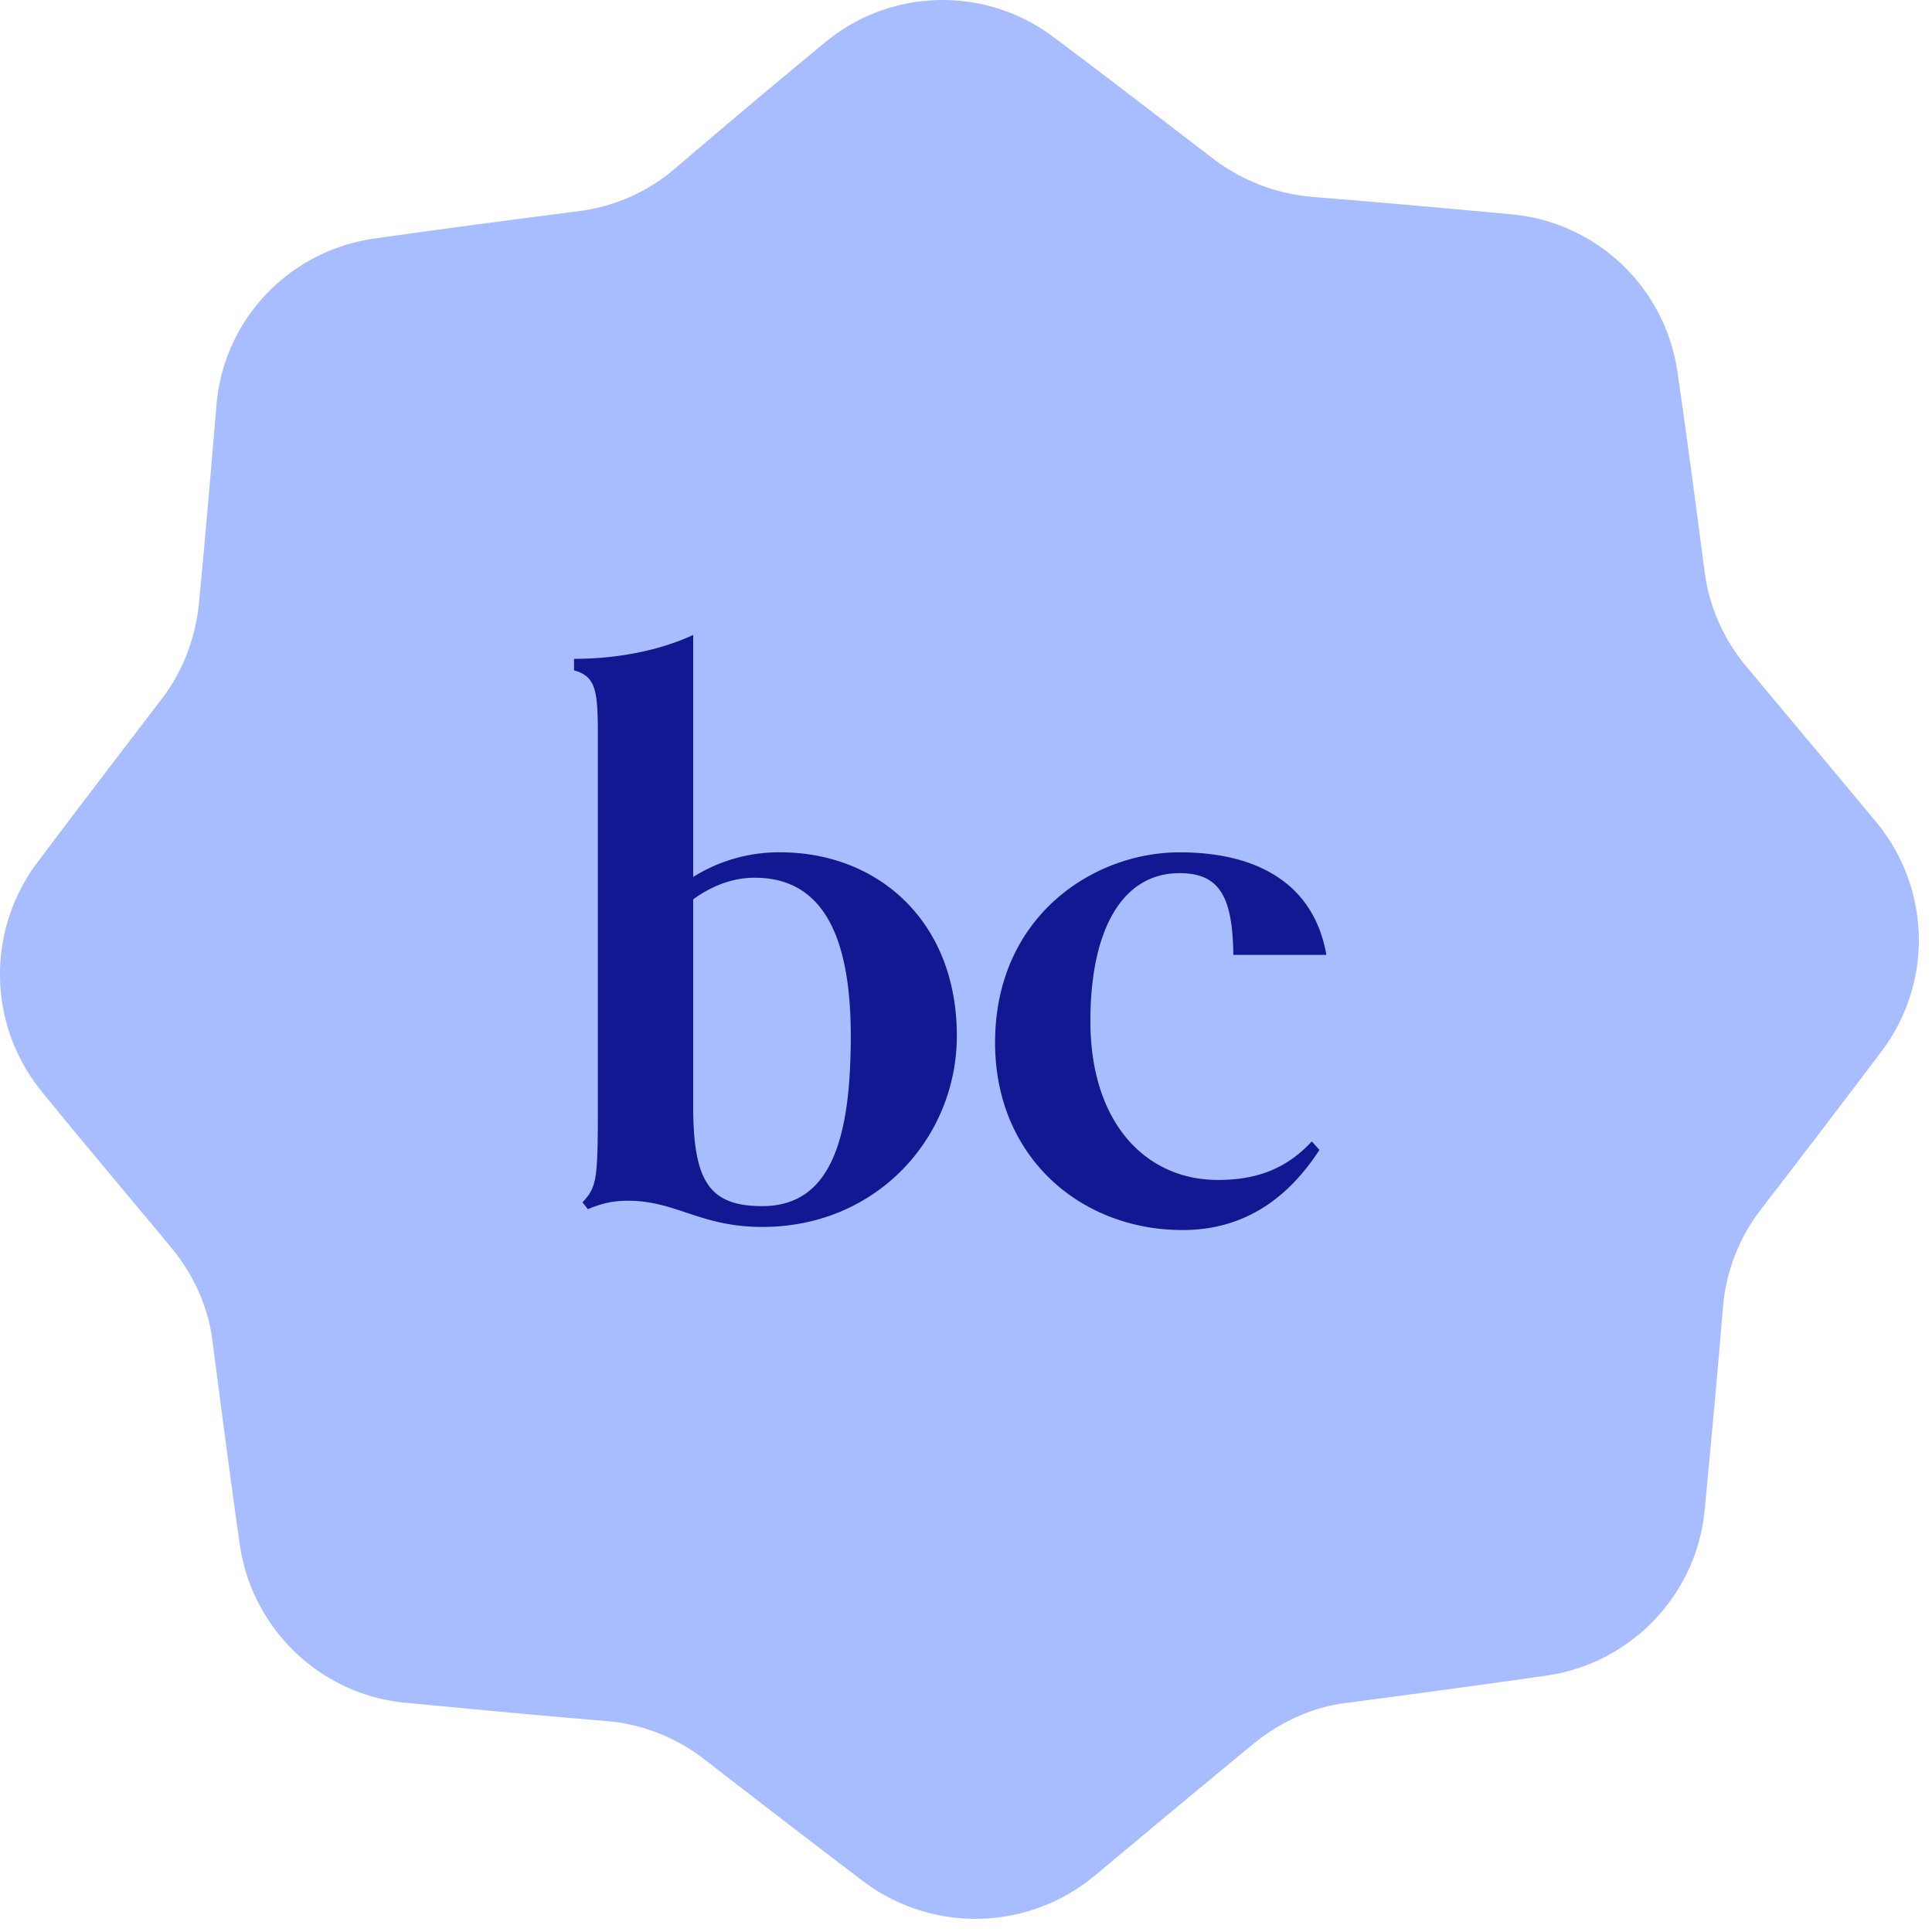
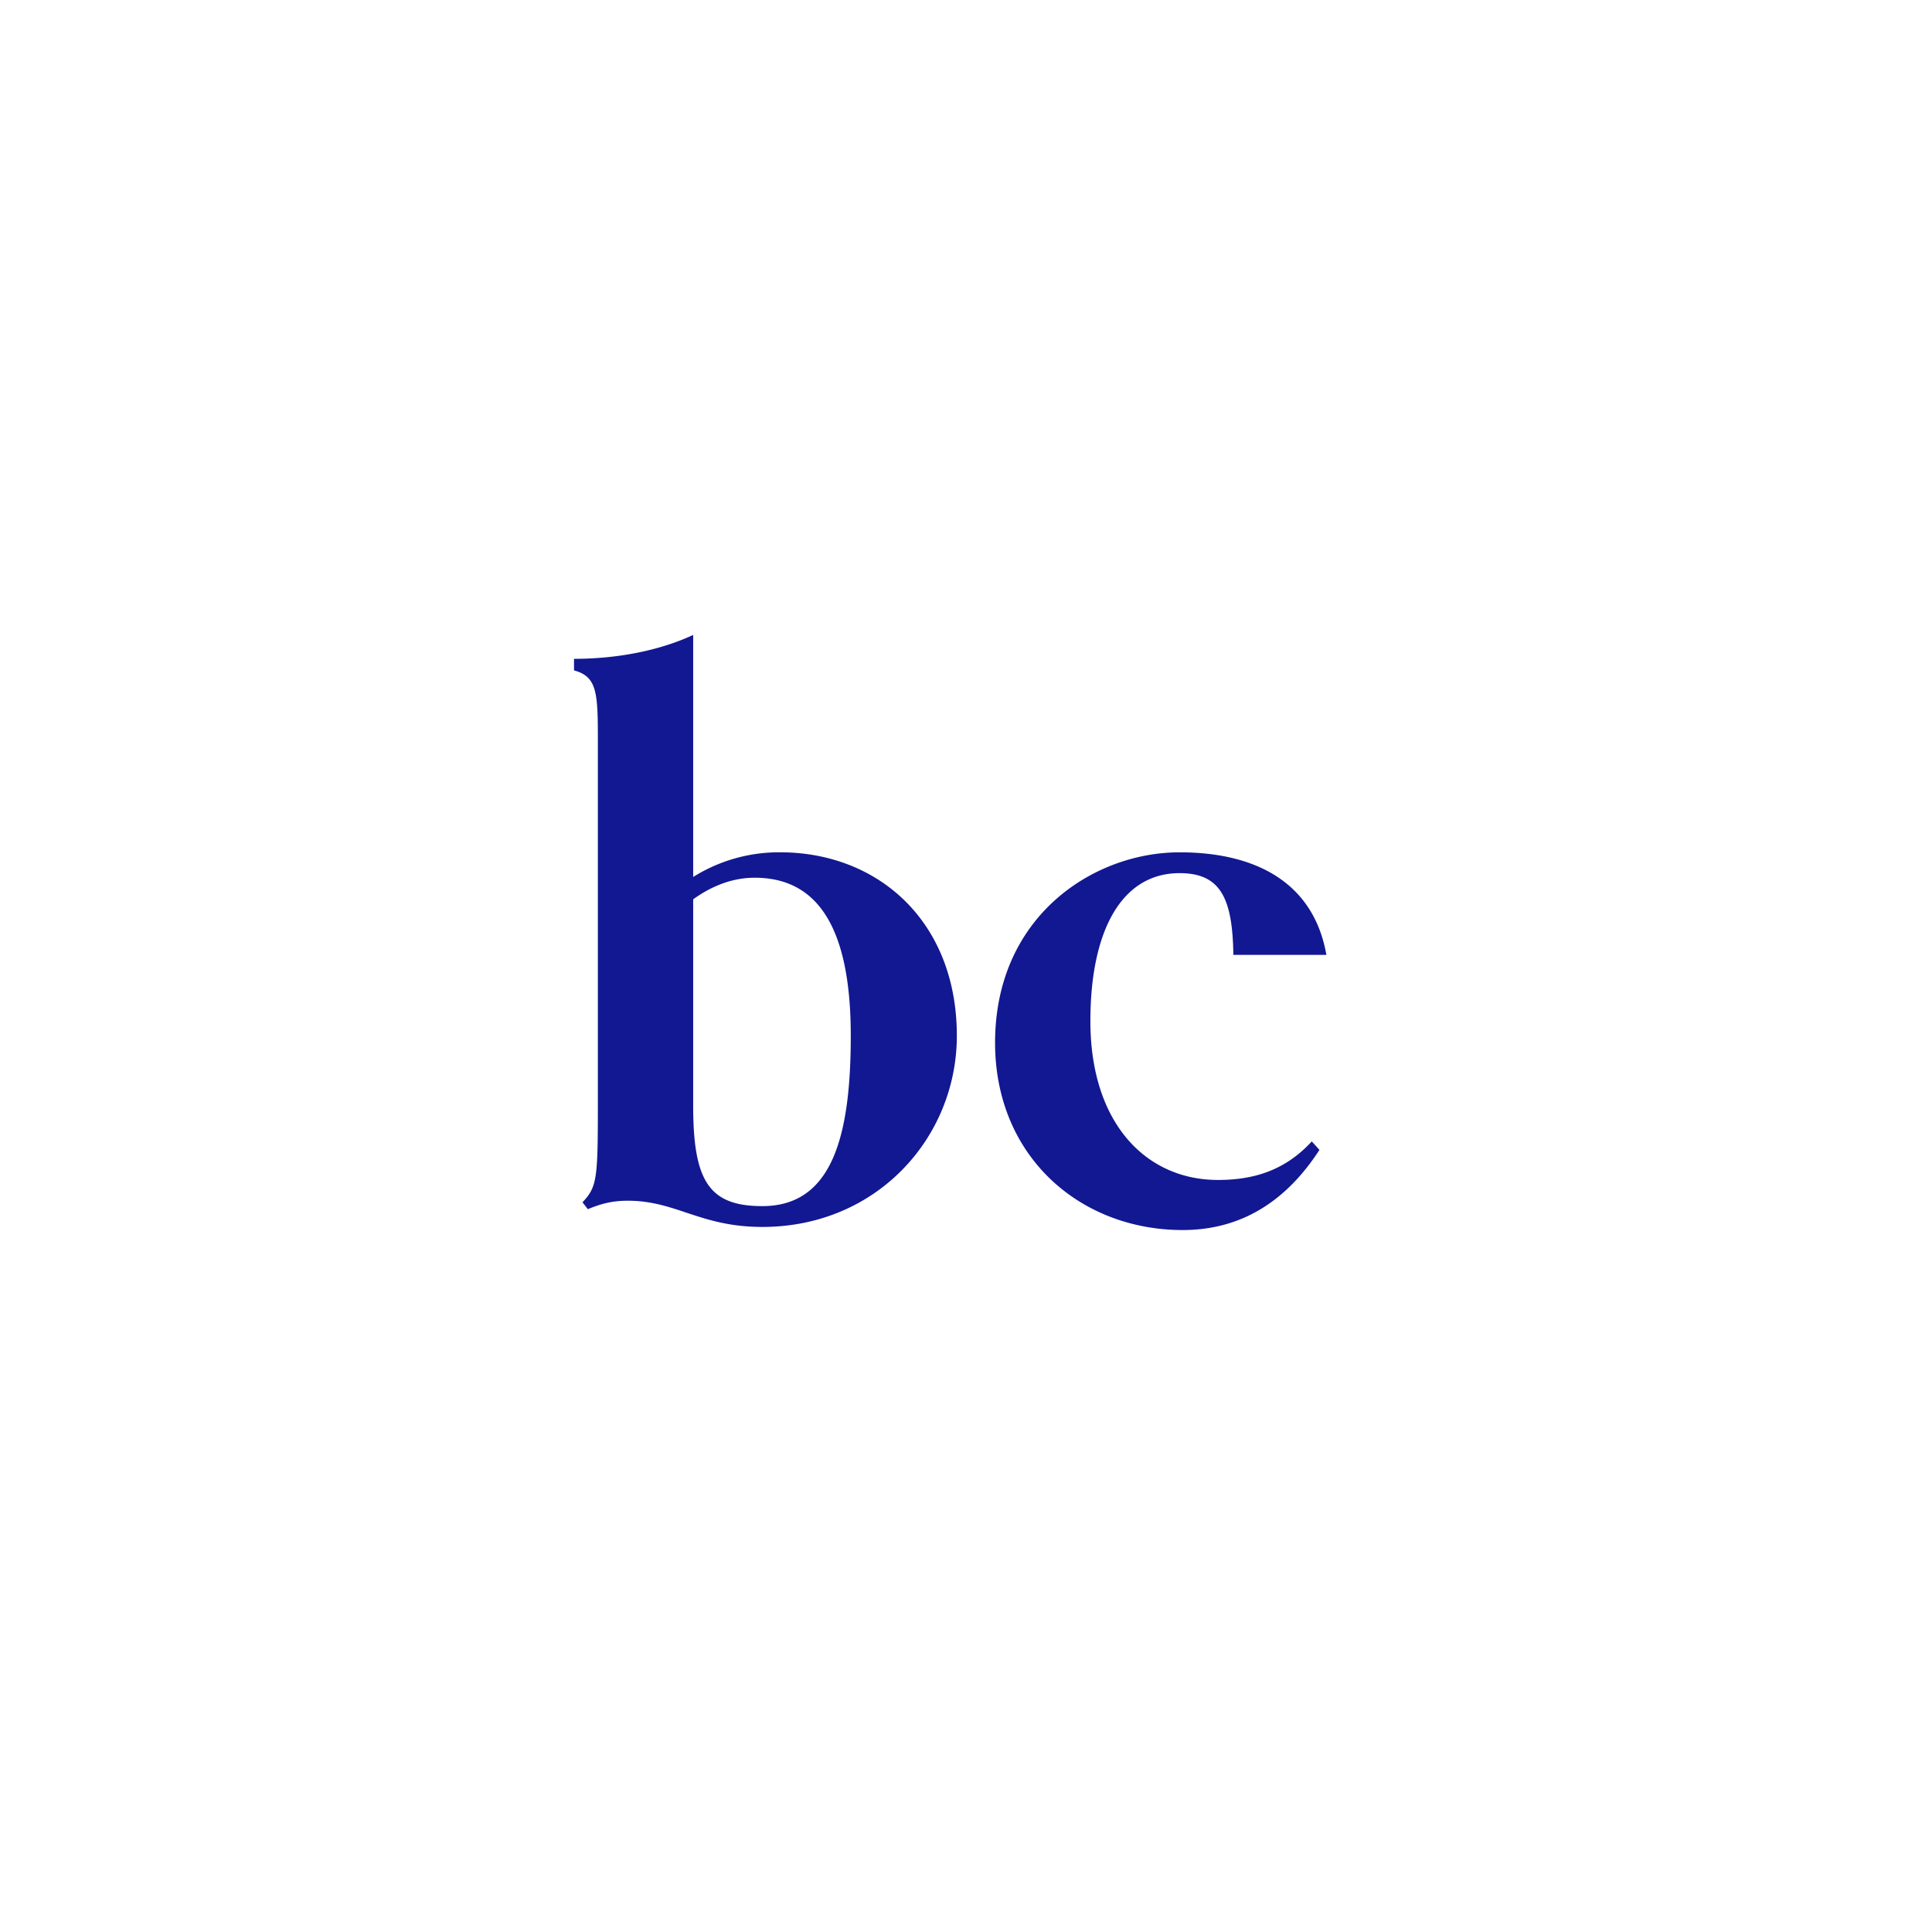
<svg xmlns="http://www.w3.org/2000/svg" width="81" height="81" viewBox="0 0 81 81" fill="none">
-   <path d="M45.854 78.674c2.204-1.838 4.441-3.71 6.68-5.548 1.135-.936 2.504-1.571 3.974-1.738 2.772-.368 5.544-.736 8.316-1.136 3.54-.502 6.312-3.377 6.646-6.953.267-2.808.534-5.682.768-8.523a7.76 7.76 0 011.57-4.044 871.786 871.786 0 005.076-6.652 7.743 7.743 0 00-.234-9.626c-1.77-2.139-3.606-4.312-5.41-6.484a7.7 7.7 0 01-1.77-3.977c-.368-2.808-.735-5.616-1.136-8.356a7.744 7.744 0 00-6.98-6.652 650.764 650.764 0 00-8.383-.735 7.968 7.968 0 01-4.074-1.571c-2.238-1.705-4.476-3.443-6.713-5.114a7.728 7.728 0 00-9.62.234 477.302 477.302 0 00-6.278 5.28 7.674 7.674 0 01-4.008 1.772c-2.839.368-5.677.736-8.483 1.137-3.607.468-6.379 3.342-6.713 6.919-.234 2.774-.468 5.548-.735 8.322-.133 1.47-.668 2.908-1.57 4.078-1.736 2.273-3.506 4.579-5.21 6.852a7.788 7.788 0 00.2 9.626c1.771 2.173 3.608 4.345 5.411 6.518.936 1.136 1.57 2.507 1.737 3.977.367 2.808.735 5.649 1.136 8.456.5 3.543 3.373 6.318 6.946 6.652 2.806.267 5.611.535 8.45.769a7.748 7.748 0 014.041 1.57 905.079 905.079 0 006.747 5.181 7.82 7.82 0 009.619-.234z" fill="#A8BDFF" />
  <path d="M24.646 50.696c.613-.258 1.096-.355 1.676-.355 2.03 0 3.03 1.099 5.64 1.099 4.802 0 8.154-3.75 8.154-8.015 0-4.783-3.287-7.692-7.412-7.692a6.776 6.776 0 00-3.642 1.034V26.62c-1.386.646-3.159 1.002-4.996 1.002v.485c.967.258 1 .937 1 2.908v14.834c0 3.523 0 3.879-.645 4.557l.226.291zm4.416-12.992c.805-.581 1.676-.905 2.578-.905 2.417 0 4.029 1.746 4.029 6.626 0 4.2-.774 7.142-3.707 7.142-2.223 0-2.9-1.034-2.9-4.202v-8.66zm25.935 10.15c-1.128 1.228-2.45 1.616-3.932 1.616-3.03 0-5.35-2.392-5.35-6.658 0-3.813 1.321-6.205 3.738-6.205 1.709 0 2.224 1.034 2.256 3.426h3.9c-.516-2.941-2.836-4.299-6.156-4.299-3.61 0-7.734 2.683-7.734 7.983 0 4.783 3.577 7.853 7.863 7.853 2.579 0 4.416-1.325 5.737-3.36l-.322-.356z" fill="#121891" />
</svg>